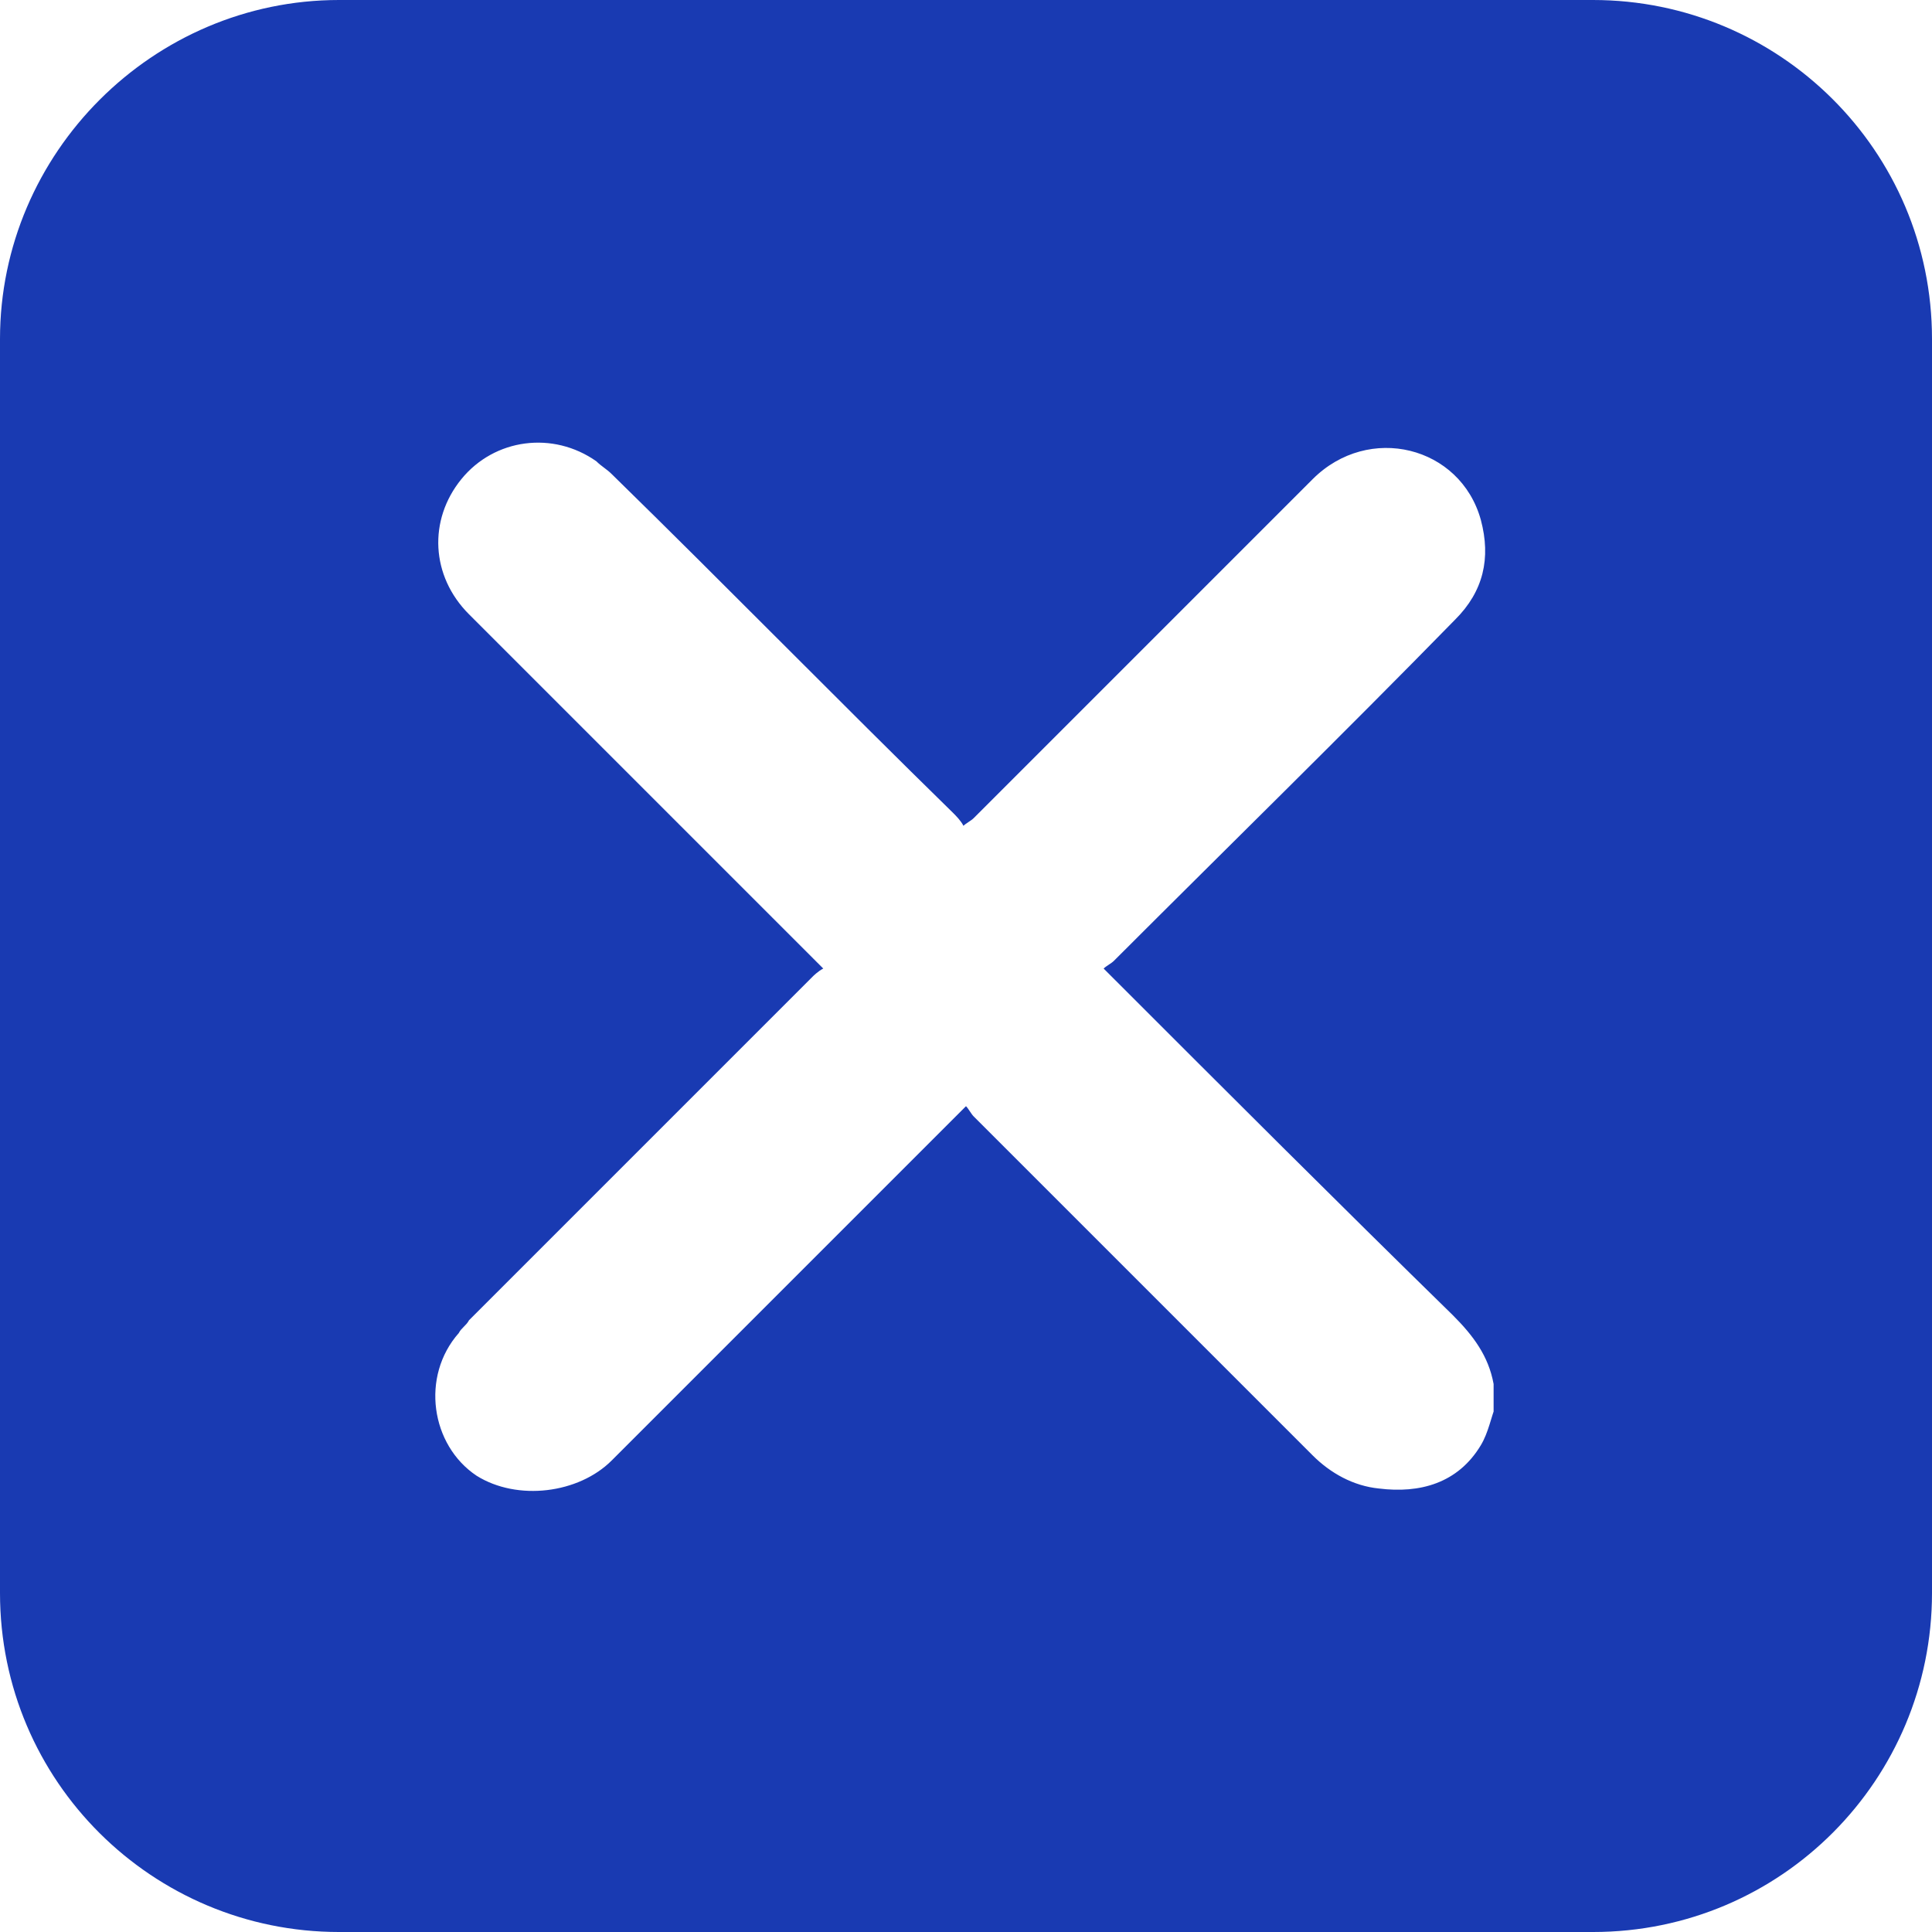
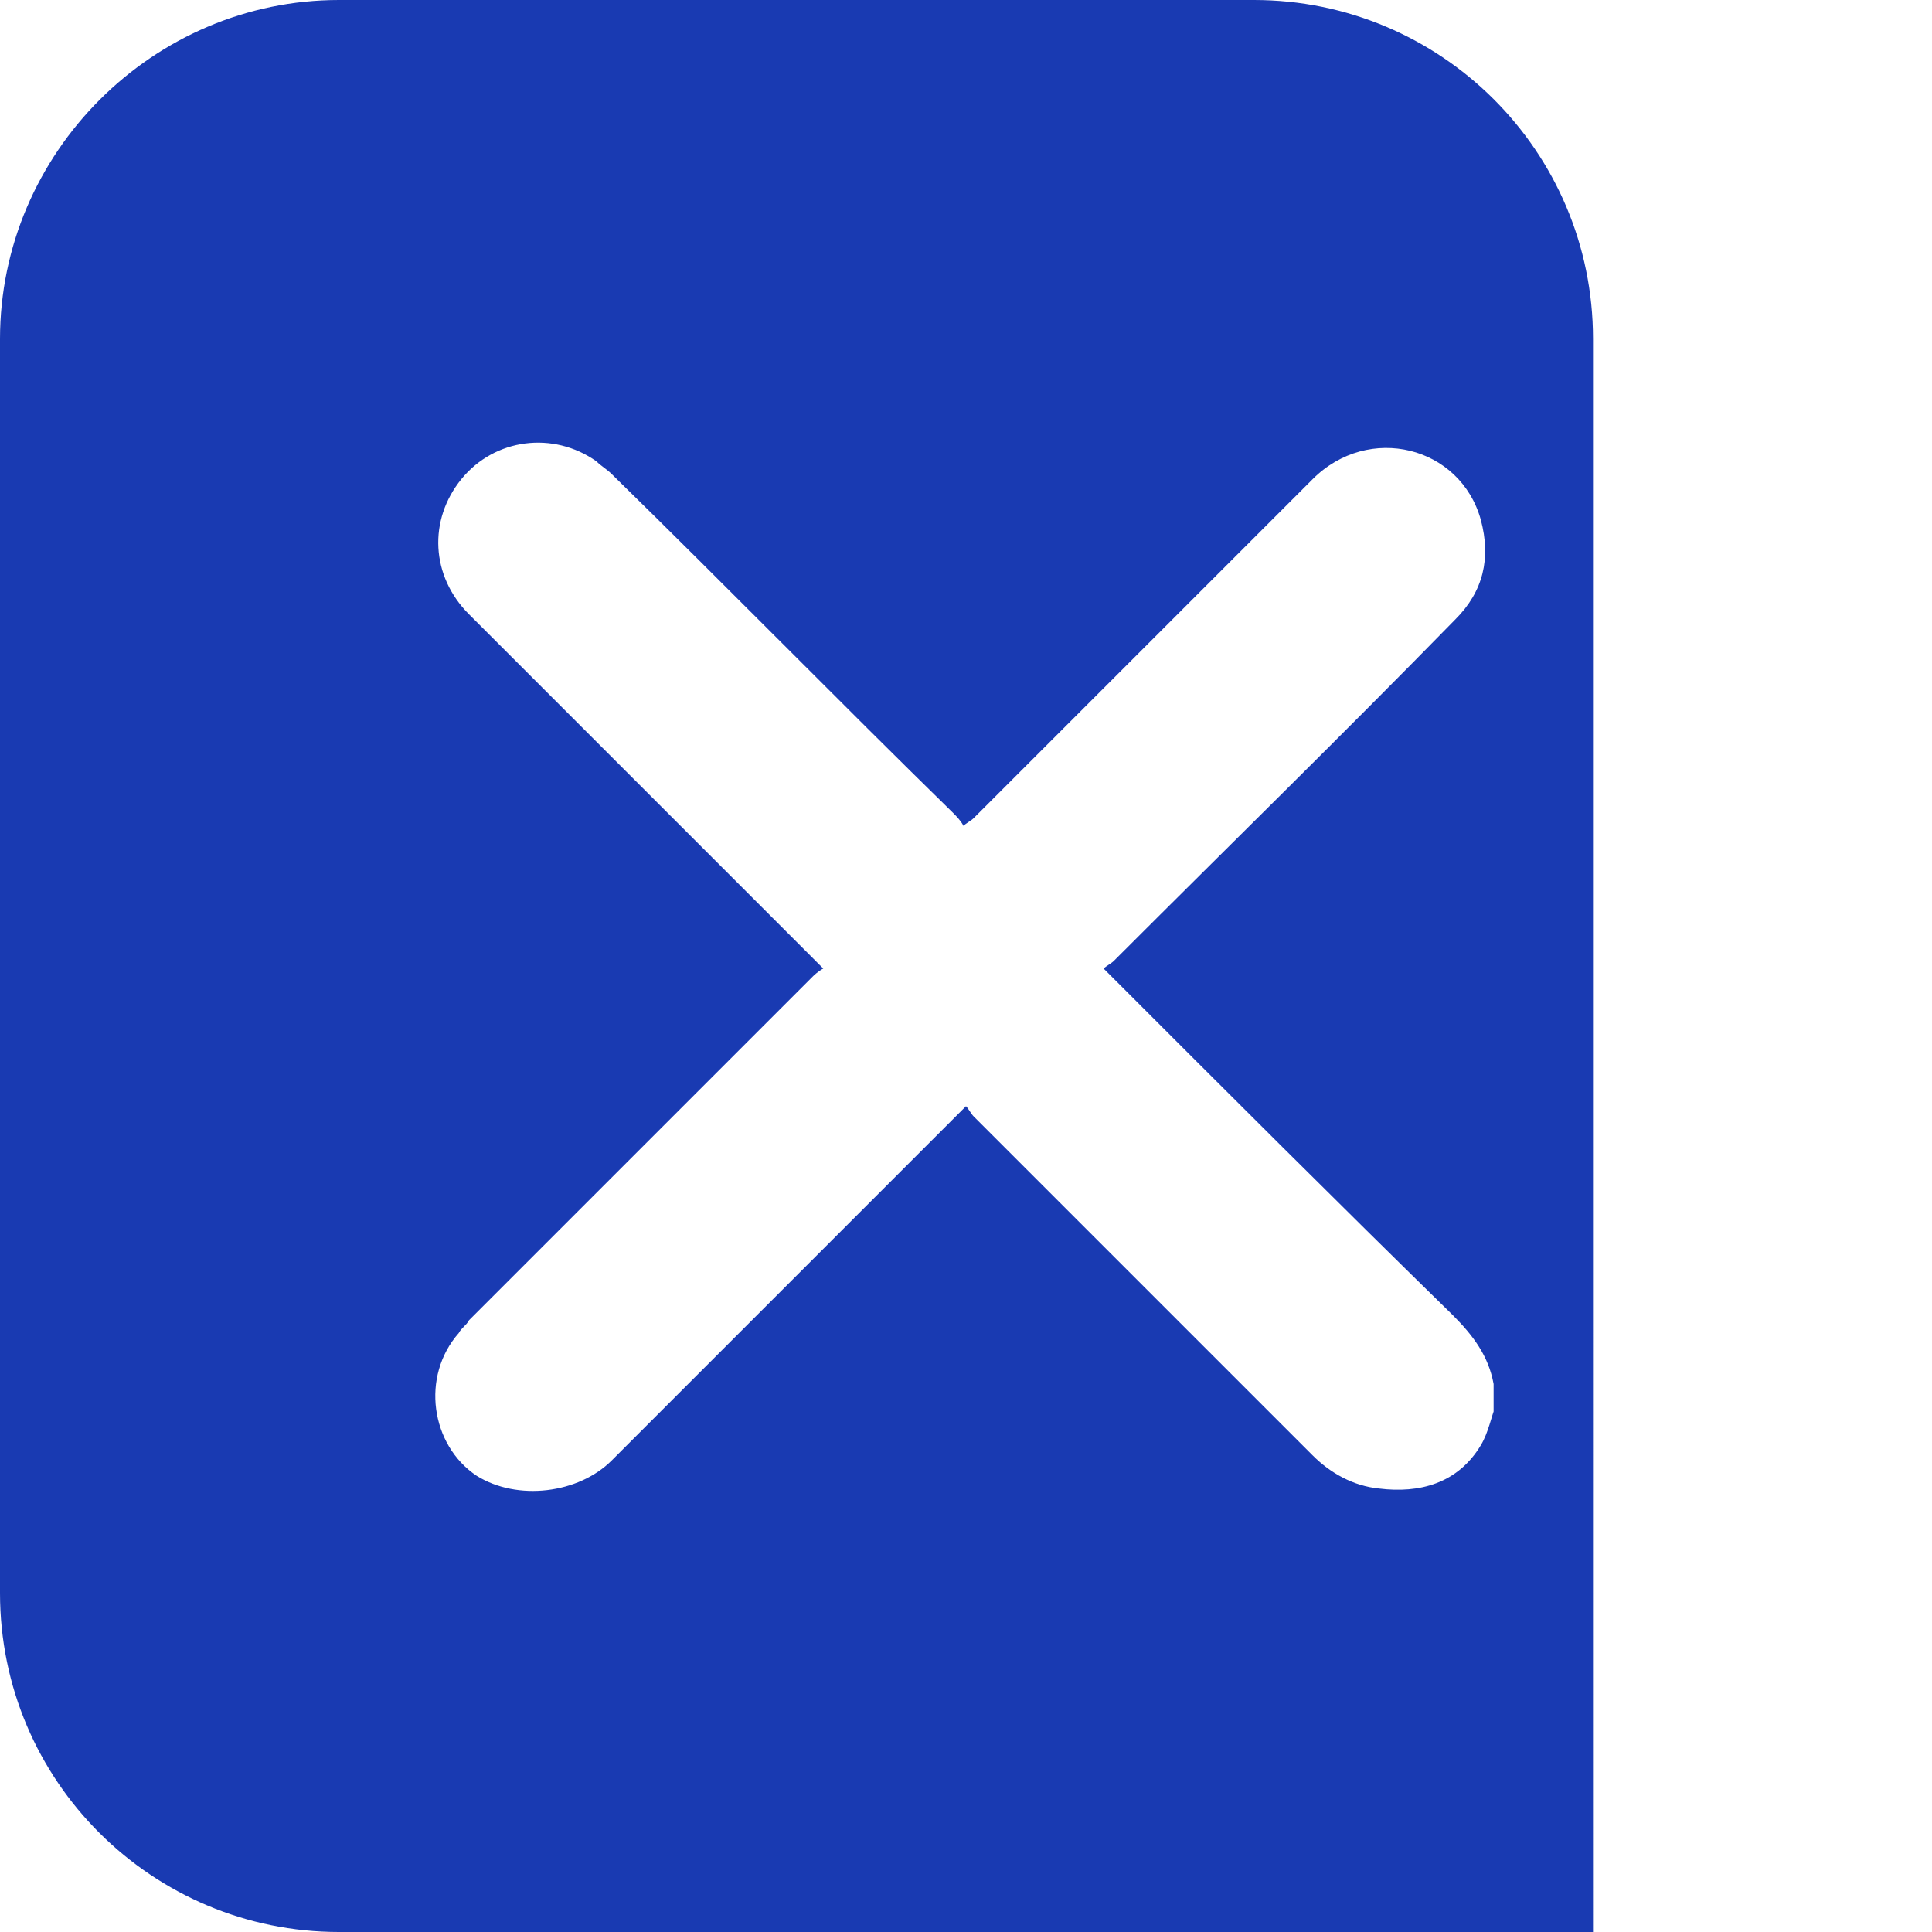
<svg xmlns="http://www.w3.org/2000/svg" id="Livello_2" data-name="Livello 2" viewBox="0 0 7.58 7.58">
  <defs>
    <style>
      .cls-1 {
        fill: #193ab2;
        stroke-width: 0px;
      }
    </style>
  </defs>
  <g id="Livello_1-2" data-name="Livello 1">
-     <path class="cls-1" d="M6.25,0H1.33C.6,0,0,.6,0,1.33v4.92c0,.74.6,1.33,1.33,1.33h4.92c.74,0,1.33-.6,1.33-1.33V1.33c0-.74-.6-1.33-1.33-1.33ZM5.87,5.51c-.02.05-.03.11-.06.16-.09.15-.24.19-.4.17-.1-.01-.19-.06-.26-.13-.44-.44-.89-.89-1.33-1.33-.01-.01-.02-.03-.03-.04-.02.02-.03.03-.04.04-.45.45-.9.9-1.35,1.35-.13.13-.37.16-.53.06-.18-.12-.22-.39-.07-.56.01-.02.03-.03.04-.05.45-.45.9-.9,1.35-1.35,0,0,.02-.02.04-.03-.02-.02-.03-.03-.04-.04-.45-.45-.9-.9-1.35-1.35-.15-.15-.16-.37-.03-.53.13-.16.36-.19.53-.07.02.02.04.03.06.05.45.44.89.89,1.34,1.33.01.01.03.03.04.05.01-.01.03-.02.04-.03.44-.44.89-.89,1.33-1.33.22-.22.58-.13.66.16.04.15.01.28-.1.39-.44.45-.89.89-1.34,1.34-.01.01-.03.02-.04.03.02.02.03.03.04.04.44.44.88.88,1.33,1.32.08.08.14.16.16.27v.11Z" />
+     <path class="cls-1" d="M6.25,0H1.33C.6,0,0,.6,0,1.33v4.92c0,.74.6,1.33,1.33,1.33h4.92V1.33c0-.74-.6-1.33-1.33-1.33ZM5.87,5.51c-.02.05-.03.11-.06.16-.09.15-.24.19-.4.17-.1-.01-.19-.06-.26-.13-.44-.44-.89-.89-1.33-1.33-.01-.01-.02-.03-.03-.04-.02.02-.03.03-.04.04-.45.45-.9.9-1.35,1.35-.13.13-.37.16-.53.06-.18-.12-.22-.39-.07-.56.01-.02.03-.03.04-.05.45-.45.9-.9,1.35-1.35,0,0,.02-.02.04-.03-.02-.02-.03-.03-.04-.04-.45-.45-.9-.9-1.35-1.35-.15-.15-.16-.37-.03-.53.13-.16.36-.19.53-.07.02.02.04.03.06.05.45.44.89.89,1.34,1.33.01.01.03.03.04.05.01-.01.03-.02.04-.03.44-.44.89-.89,1.33-1.33.22-.22.58-.13.66.16.04.15.01.28-.1.39-.44.45-.89.89-1.34,1.34-.01.01-.03.02-.04.03.02.02.03.03.04.04.44.44.88.88,1.33,1.32.08.08.14.16.16.27v.11Z" />
  </g>
</svg>